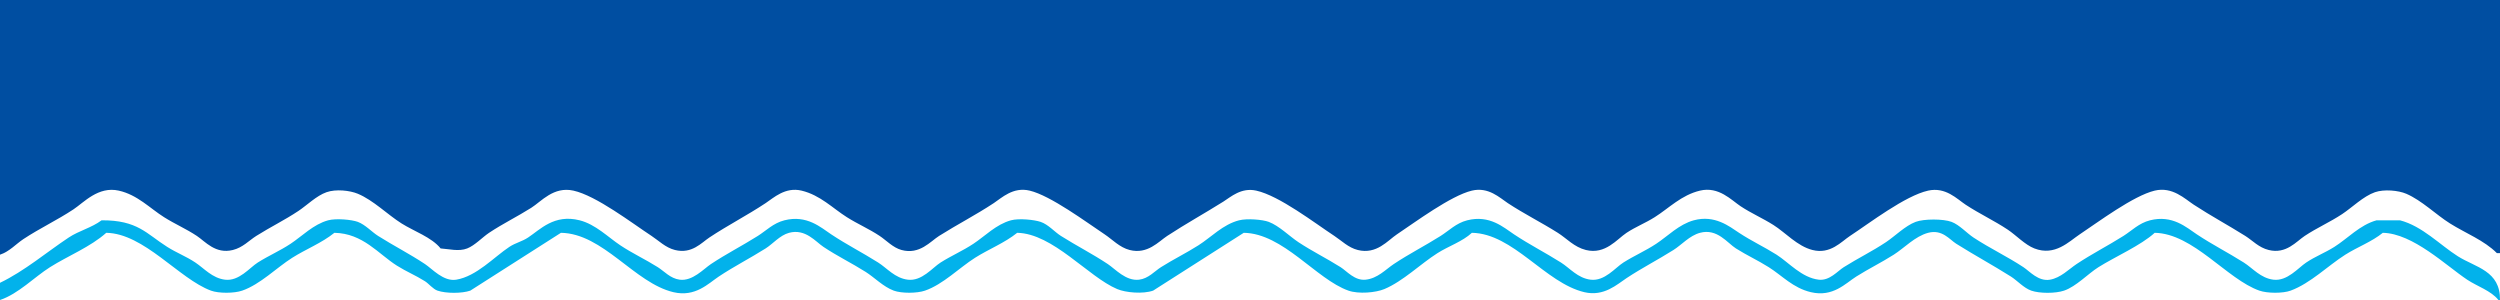
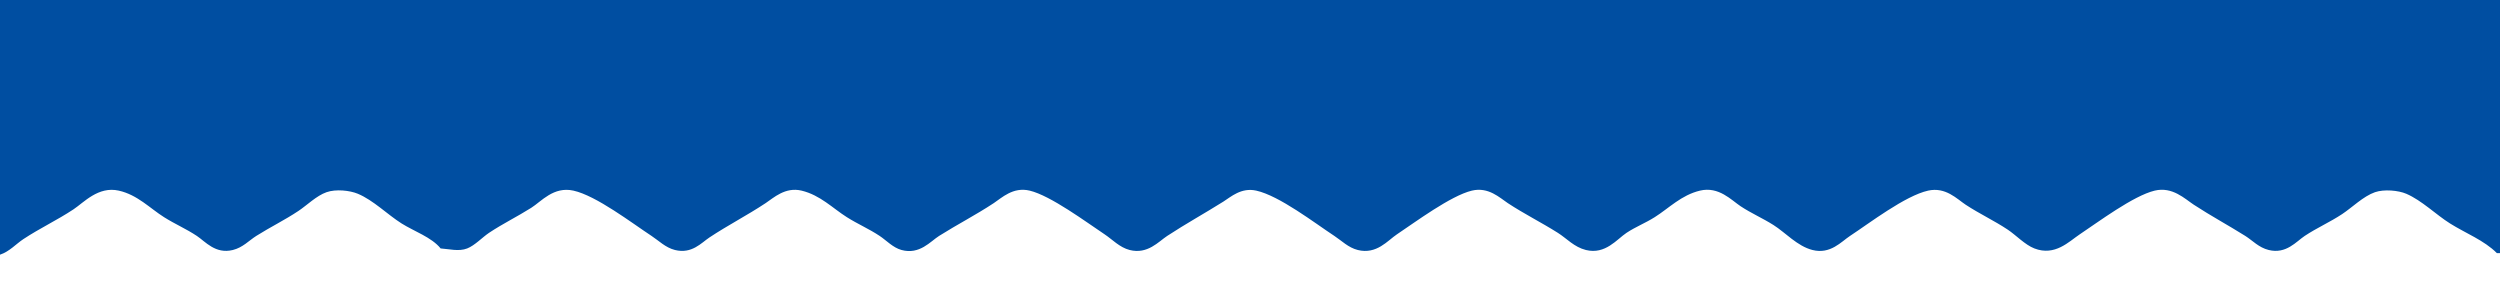
<svg xmlns="http://www.w3.org/2000/svg" viewBox="0 0 1600 192" width="100%" style="vertical-align: middle; max-width: 100%; width: 100%;">
  <defs>
   </defs>
-   <path d="M160,124H1760V286h-2c-8-8.12-20.16-12.8-30-19-9-5.65-18.06-14.73-28-19-5.06-2.17-14.19-3-20-1-7.5,2.62-14.65,9.8-21,14-7.94,5.25-16.1,8.76-24,14-5.4,3.58-11.86,11.75-23,9-6.39-1.57-10.27-6-15-9-11.17-7-22-12.81-33-20-5.62-3.69-13.66-11.72-25-9-13.66,3.28-36.19,20.15-48,28-6.83,4.54-15.81,14.12-29,9-6-2.32-11.8-8.54-17-12-8.92-5.93-18-10.08-27-16-5.52-3.65-12.82-11.49-24-9-14.7,3.28-37.47,20.78-50,29-5.56,3.64-12.54,11.91-24,9-9.76-2.47-17.26-11.12-25-16-7.12-4.49-14-7.38-21-12-5.9-3.9-14-12.87-26-10s-19.87,11.25-29,17c-6.09,3.84-12,6.05-18,10-6.15,4.06-13.55,14.07-26,11-7.57-1.87-12.3-7.41-18-11-10.82-6.82-21.35-12-32-19-5.11-3.37-12.37-10.55-23-8-13.5,3.24-36.29,20.21-48,28-5.86,3.89-12.94,13-25,10-6.08-1.51-10.41-6-15-9-12.62-8.28-35.15-25.69-50-29-9.6-2.14-16.25,4-21,7-12.2,7.65-24,14.14-36,22-5.56,3.64-12.54,11.91-24,9-6.45-1.64-11.12-6.76-16-10-11.71-7.78-34.5-24.76-48-28-10.63-2.55-17.89,4.63-23,8-11.65,7.68-23.18,13.55-35,21-5.53,3.48-12.43,12.14-24,9-5.54-1.51-9.75-6.18-14-9-6.93-4.6-13.91-7.53-21-12-9.13-5.75-17-14.11-29-17-10.45-2.5-17.91,4.63-23,8-11.92,7.9-24.12,14.11-36,22-5.11,3.39-11.24,10.67-22,8-6.08-1.51-10.41-6-15-9-12.53-8.21-35.3-25.73-50-29-12.69-2.82-20.54,6.93-27,11-9.13,5.75-18.08,10.07-27,16-4.24,2.82-9.12,8.1-14,10-5.39,2.1-11.54.36-17,0-5.72-7.14-17.08-11-25-16-8.95-5.63-18-14.83-28-19-5.09-2.12-14-3.11-20-1-6.48,2.27-12.57,8.39-18,12-8.95,5.95-17.86,10.24-27,16-4.73,3-8.61,7.42-15,9-11.14,2.75-17.6-5.42-23-9-6.93-4.6-13.9-7.53-21-12-9.06-5.7-17-14.31-29-17-13.1-2.94-22.33,7.59-29,12-10.61,7-21.38,12-32,19-4.79,3.16-8.95,8-15,10Z" transform="translate(-160 -124)" fill="rgb(0,78,161)">
-    </path>
-   <path d="M225,265c23.06-.17,28.7,8.6,42,17,6.13,3.87,12,6,18,10,5.57,3.68,10.83,10,19,11,9,1.11,15.72-7.67,21-11,7.12-4.49,14-7.38,21-12,7.35-4.86,14.57-12.43,24-15,5.1-1.39,15.18-.43,19,1,4.8,1.79,8.94,6.44,13,9,10.14,6.4,20.06,11.4,30,18,4.61,3.06,11.86,11.35,20,10,13-2.15,24.25-14.56,34-21,4-2.65,8-3.35,12-6,7.63-5,16.65-15.17,33-11,10.2,2.6,18.12,10.76,26,16s15.88,8.89,24,14c4.1,2.58,8,7.21,14,8,8.2,1.08,15.26-6.85,20-10,9.93-6.6,19.86-11.61,30-18,5.31-3.35,9.89-8.19,17-10,14.38-3.65,23.3,4.55,30,9,9.91,6.59,19.85,11.6,30,18,5.72,3.61,10.75,10,19,11,9,1.1,15.71-7.66,21-11,7.12-4.49,14-7.38,21-12,7.36-4.86,14.57-12.43,24-15,5.21-1.42,15-.35,19,1,5,1.71,8.86,6.39,13,9,10.14,6.4,20.07,11.4,30,18,4.85,3.22,11.57,11,20,10,6-.71,9.94-5.44,14-8,8.16-5.15,15.88-8.85,24-14s15.7-13.38,26-16c5.19-1.32,15.11-.47,19,1,6.69,2.53,13.21,9.17,19,13,9,5.94,17.85,10.23,27,16,4,2.54,9,8.73,16,8,7.66-.8,12.86-6.58,18-10,9.93-6.61,19.86-11.61,30-18,5.31-3.35,9.89-8.19,17-10,14.38-3.65,23.3,4.55,30,9,9.91,6.59,19.85,11.6,30,18,5.72,3.61,10.75,10,19,11,9,1.1,15.71-7.66,21-11,7.12-4.49,14-7.38,21-12,7.36-4.86,14.57-12.43,24-15,13.44-3.67,22.84,3.94,29,8,8,5.29,15.86,8.87,24,14,7.86,5,16.08,14.73,27,16,6.92.8,12-5.49,16-8,9.12-5.75,18.08-10.07,27-16,5.77-3.84,12.31-10.48,19-13,5.27-2,17.73-2,23,0,5.06,1.91,9.71,7.17,14,10,10.65,7,21.37,12,32,19,4,2.63,9.53,9.27,17,8,6.78-1.15,12.11-6.75,17-10,9.93-6.6,19.86-11.61,30-18,5.31-3.35,9.89-8.19,17-10,14.38-3.65,23.3,4.55,30,9,9.91,6.59,19.86,11.6,30,18,5.71,3.6,10.76,10,19,11,8.89,1.08,15.85-7.6,21-11,6-4,11.86-6.14,18-10,8.45-5.32,16.39-14.1,27-17h15c14.27,3.69,25.58,15.77,37,23s27.23,9.19,27,28h-1c-4.78-6-13.5-8.68-20-13-13.32-8.85-34.73-29.64-54-30-7.2,5.82-16.11,9-24,14-11.06,7-22.29,18.32-35,23-5,1.83-14.89,1.79-20,0-20.7-7.25-42.35-36.6-67-37-8.71,8-25.46,15.36-36,22-6.75,4.25-14.21,12.34-22,15-5.48,1.87-15.66,1.87-21,0-4.8-1.68-9-6.47-13-9-11.82-7.45-23.16-13.56-35-21-4.27-2.68-9-9.4-18-7-8.42,2.25-15.29,9.75-22,14-8.12,5.15-15.84,8.86-24,14-6.87,4.33-14.89,13.33-29,10-11.47-2.7-18.38-10.57-27-16-7.18-4.52-13.82-7.48-21-12-5.46-3.44-12-13-23-10-6.71,1.8-11.72,7.68-17,11-10.16,6.4-20,11.39-30,18-6.09,4-14.45,11.95-27,9-25-5.89-45.57-37.6-72-38-6,5.58-15,8.54-22,13-10.82,6.85-22.06,18-34,23-5.48,2.3-16.47,3.3-23,1-20.57-7.23-41.85-36.67-67-37l-58,37c-6.54,2.28-17.51,1.31-23-1-18.49-7.78-41.15-35.59-64-36-8.13,6.53-18.16,10.4-27,16-10,6.32-20.42,17-32,21-5.11,1.78-15,1.83-20,0-6.69-2.47-12.34-8.43-18-12-9.16-5.78-18-10-27-16-5-3.32-11.54-11.82-22-9-5.89,1.59-10.34,7.06-15,10-10.15,6.39-20.07,11.4-30,18-6.7,4.45-15,13.3-29,10-24.92-5.89-45-37.58-72-38l-58,37c-5.33,1.86-15.52,1.88-21,0-2.91-1-5.59-4.48-8-6-6.16-3.88-11.84-6.12-18-10-11.85-7.47-21.68-20.67-40-21-8.09,6.54-18.18,10.41-27,16-10,6.31-20.42,17-32,21-5.11,1.78-15,1.84-20,0-20.4-7.55-42.78-36.61-67-37-10.18,9.07-24.36,14.66-36,22-10.07,6.35-20.14,17-32,21V305c15.67-7.52,29.85-19.61,44-29C210.6,271.62,218.56,269.81,225,265Z" transform="translate(-160 -124)" fill-rule="evenodd" fill="rgb(2,178,235)">
+   <path d="M160,124H1760V286h-2c-8-8.12-20.16-12.8-30-19-9-5.65-18.06-14.73-28-19-5.06-2.17-14.19-3-20-1-7.5,2.62-14.65,9.8-21,14-7.94,5.25-16.1,8.76-24,14-5.4,3.58-11.86,11.75-23,9-6.39-1.57-10.27-6-15-9-11.17-7-22-12.81-33-20-5.62-3.69-13.66-11.72-25-9-13.66,3.28-36.19,20.15-48,28-6.83,4.54-15.81,14.12-29,9-6-2.32-11.8-8.54-17-12-8.92-5.93-18-10.08-27-16-5.52-3.65-12.82-11.49-24-9-14.7,3.28-37.47,20.78-50,29-5.56,3.64-12.54,11.91-24,9-9.76-2.47-17.26-11.12-25-16-7.12-4.49-14-7.38-21-12-5.9-3.9-14-12.87-26-10s-19.87,11.25-29,17c-6.09,3.84-12,6.05-18,10-6.15,4.06-13.55,14.07-26,11-7.57-1.87-12.3-7.41-18-11-10.82-6.82-21.35-12-32-19-5.11-3.37-12.37-10.55-23-8-13.5,3.24-36.29,20.21-48,28-5.86,3.89-12.94,13-25,10-6.08-1.51-10.41-6-15-9-12.62-8.28-35.15-25.69-50-29-9.6-2.14-16.25,4-21,7-12.2,7.65-24,14.14-36,22-5.56,3.64-12.54,11.91-24,9-6.45-1.64-11.12-6.76-16-10-11.71-7.78-34.5-24.76-48-28-10.63-2.55-17.89,4.63-23,8-11.65,7.68-23.18,13.55-35,21-5.53,3.48-12.43,12.14-24,9-5.54-1.51-9.75-6.18-14-9-6.93-4.6-13.91-7.53-21-12-9.13-5.75-17-14.11-29-17-10.45-2.5-17.91,4.63-23,8-11.92,7.9-24.12,14.11-36,22-5.11,3.39-11.24,10.67-22,8-6.08-1.51-10.41-6-15-9-12.53-8.21-35.3-25.73-50-29-12.69-2.82-20.54,6.93-27,11-9.13,5.75-18.08,10.07-27,16-4.24,2.82-9.12,8.1-14,10-5.39,2.1-11.54.36-17,0-5.72-7.14-17.08-11-25-16-8.95-5.63-18-14.83-28-19-5.09-2.12-14-3.11-20-1-6.48,2.27-12.57,8.39-18,12-8.95,5.95-17.86,10.24-27,16-4.73,3-8.61,7.42-15,9-11.14,2.75-17.6-5.42-23-9-6.93-4.6-13.9-7.53-21-12-9.06-5.7-17-14.31-29-17-13.1-2.94-22.33,7.59-29,12-10.61,7-21.38,12-32,19-4.79,3.16-8.95,8-15,10" transform="translate(-160 -124)" fill="rgb(0,78,161)">
   </path>
</svg>